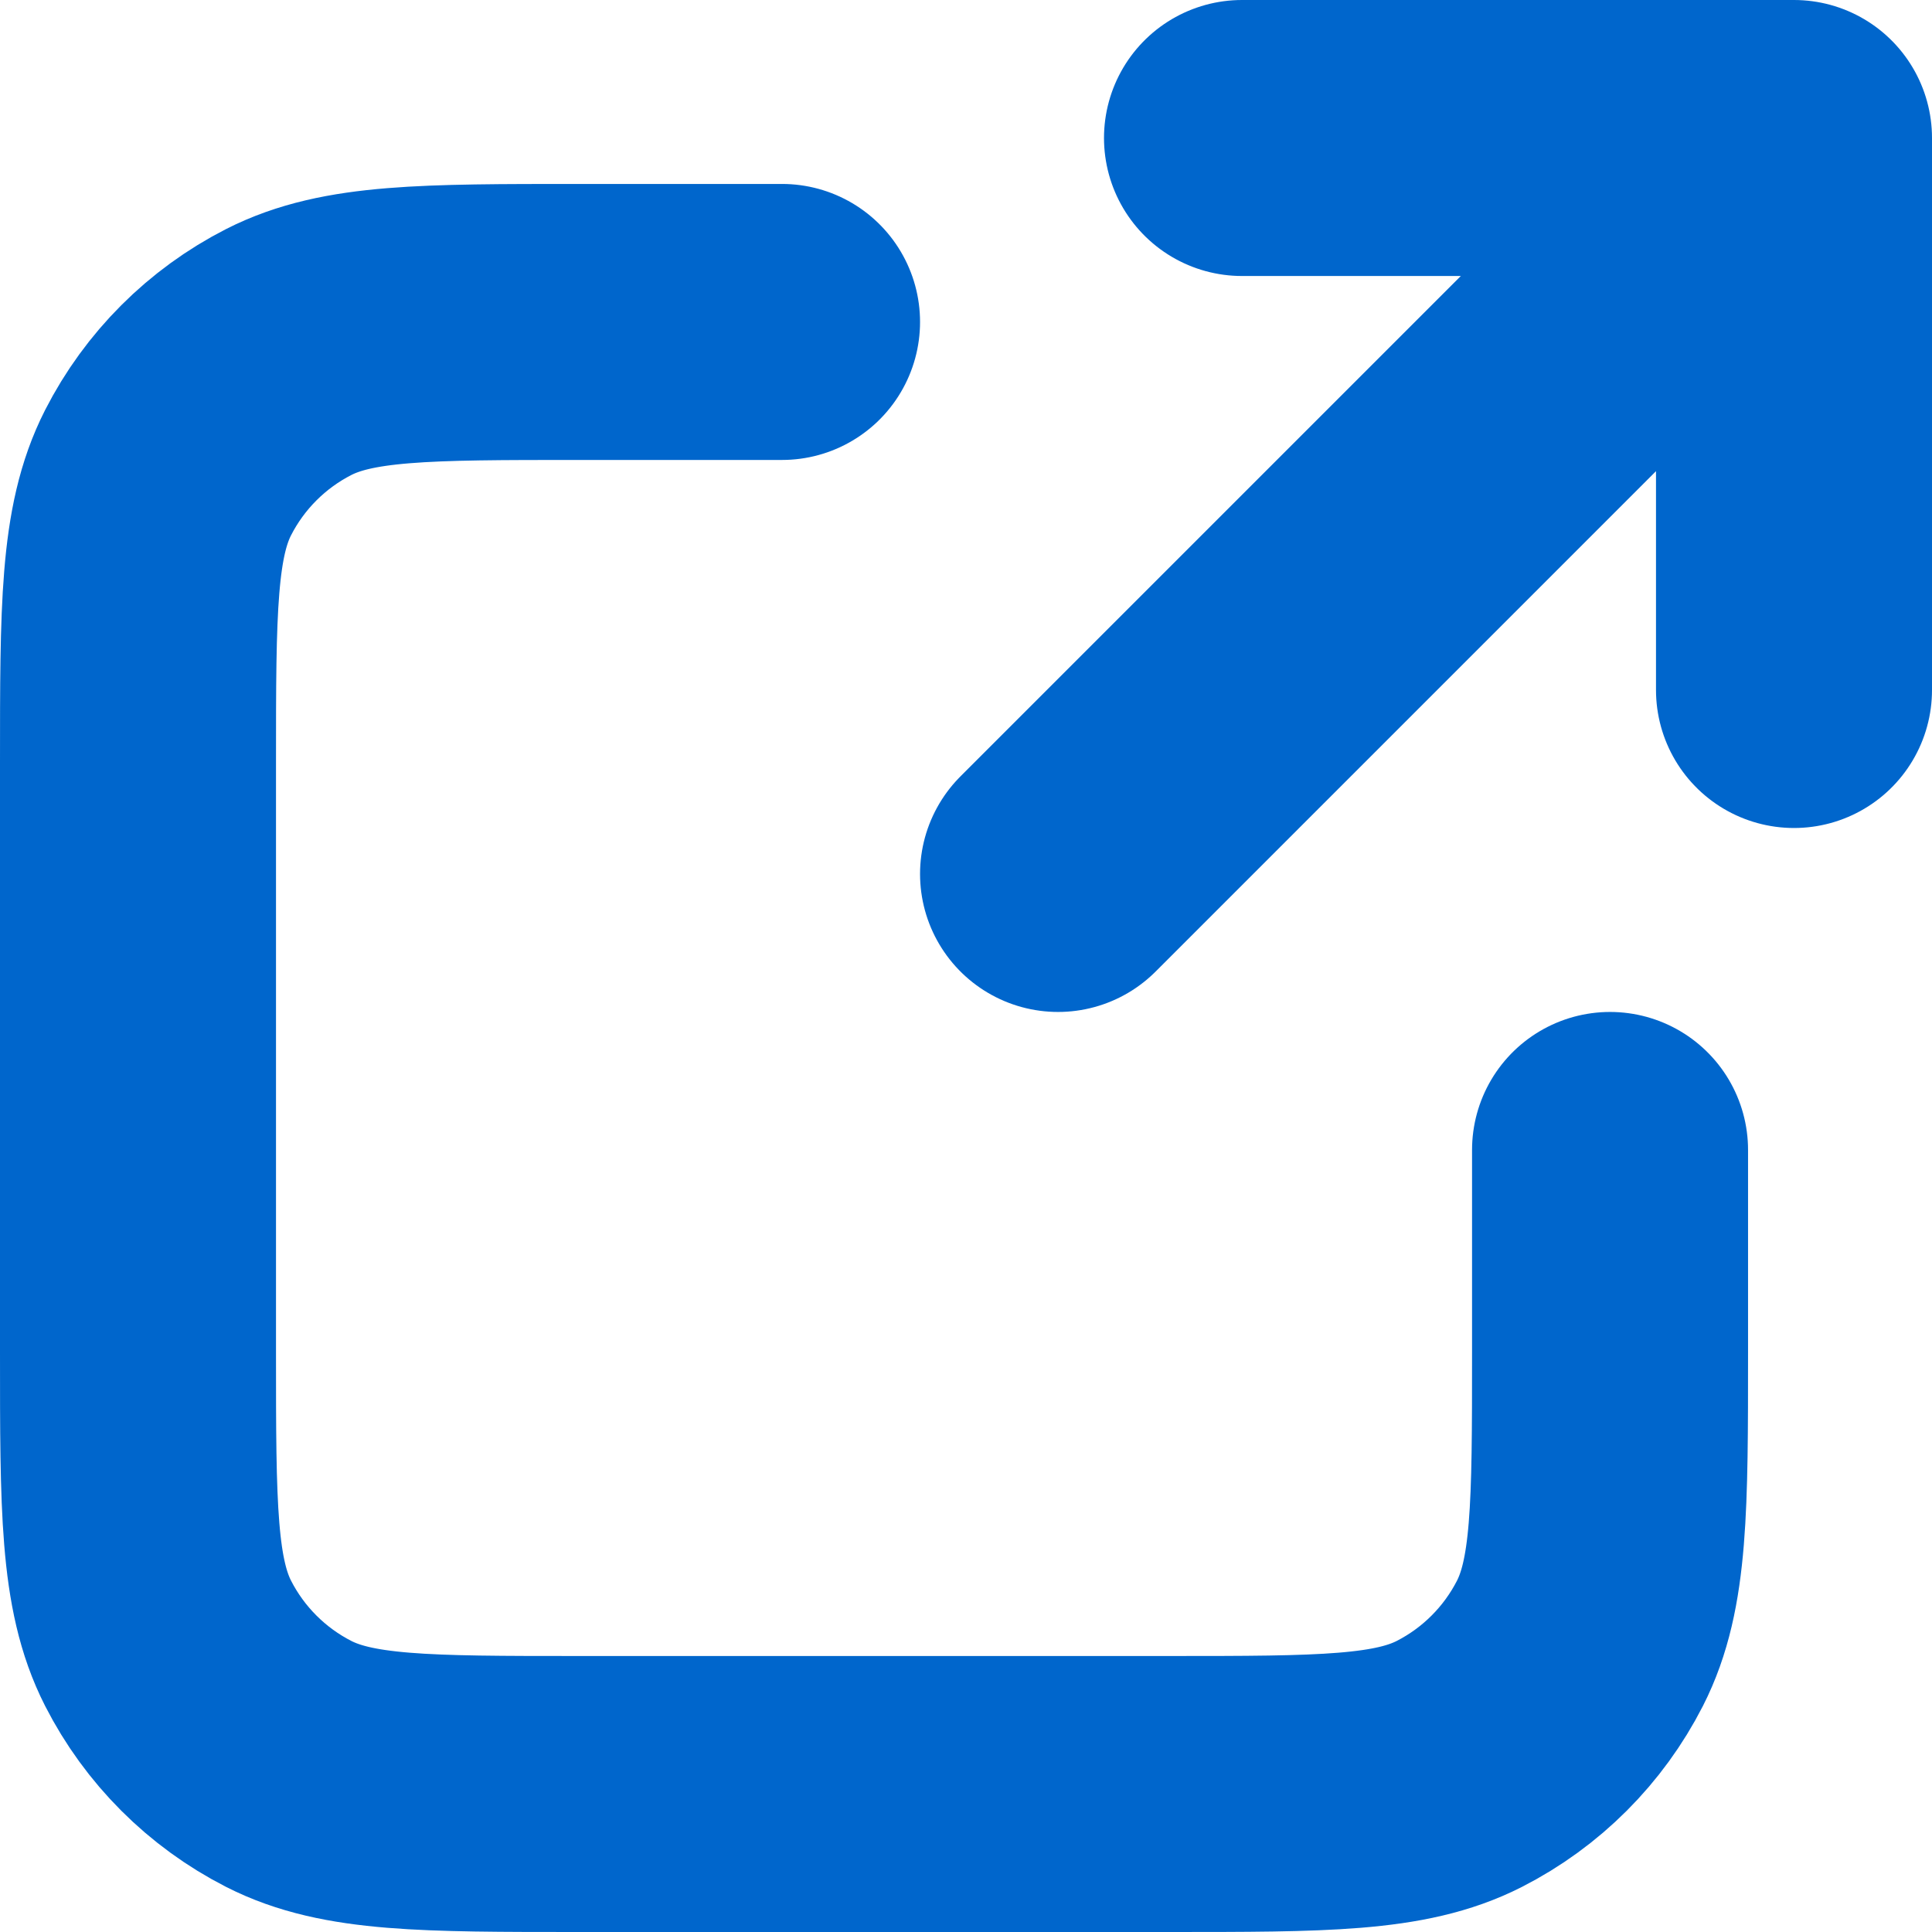
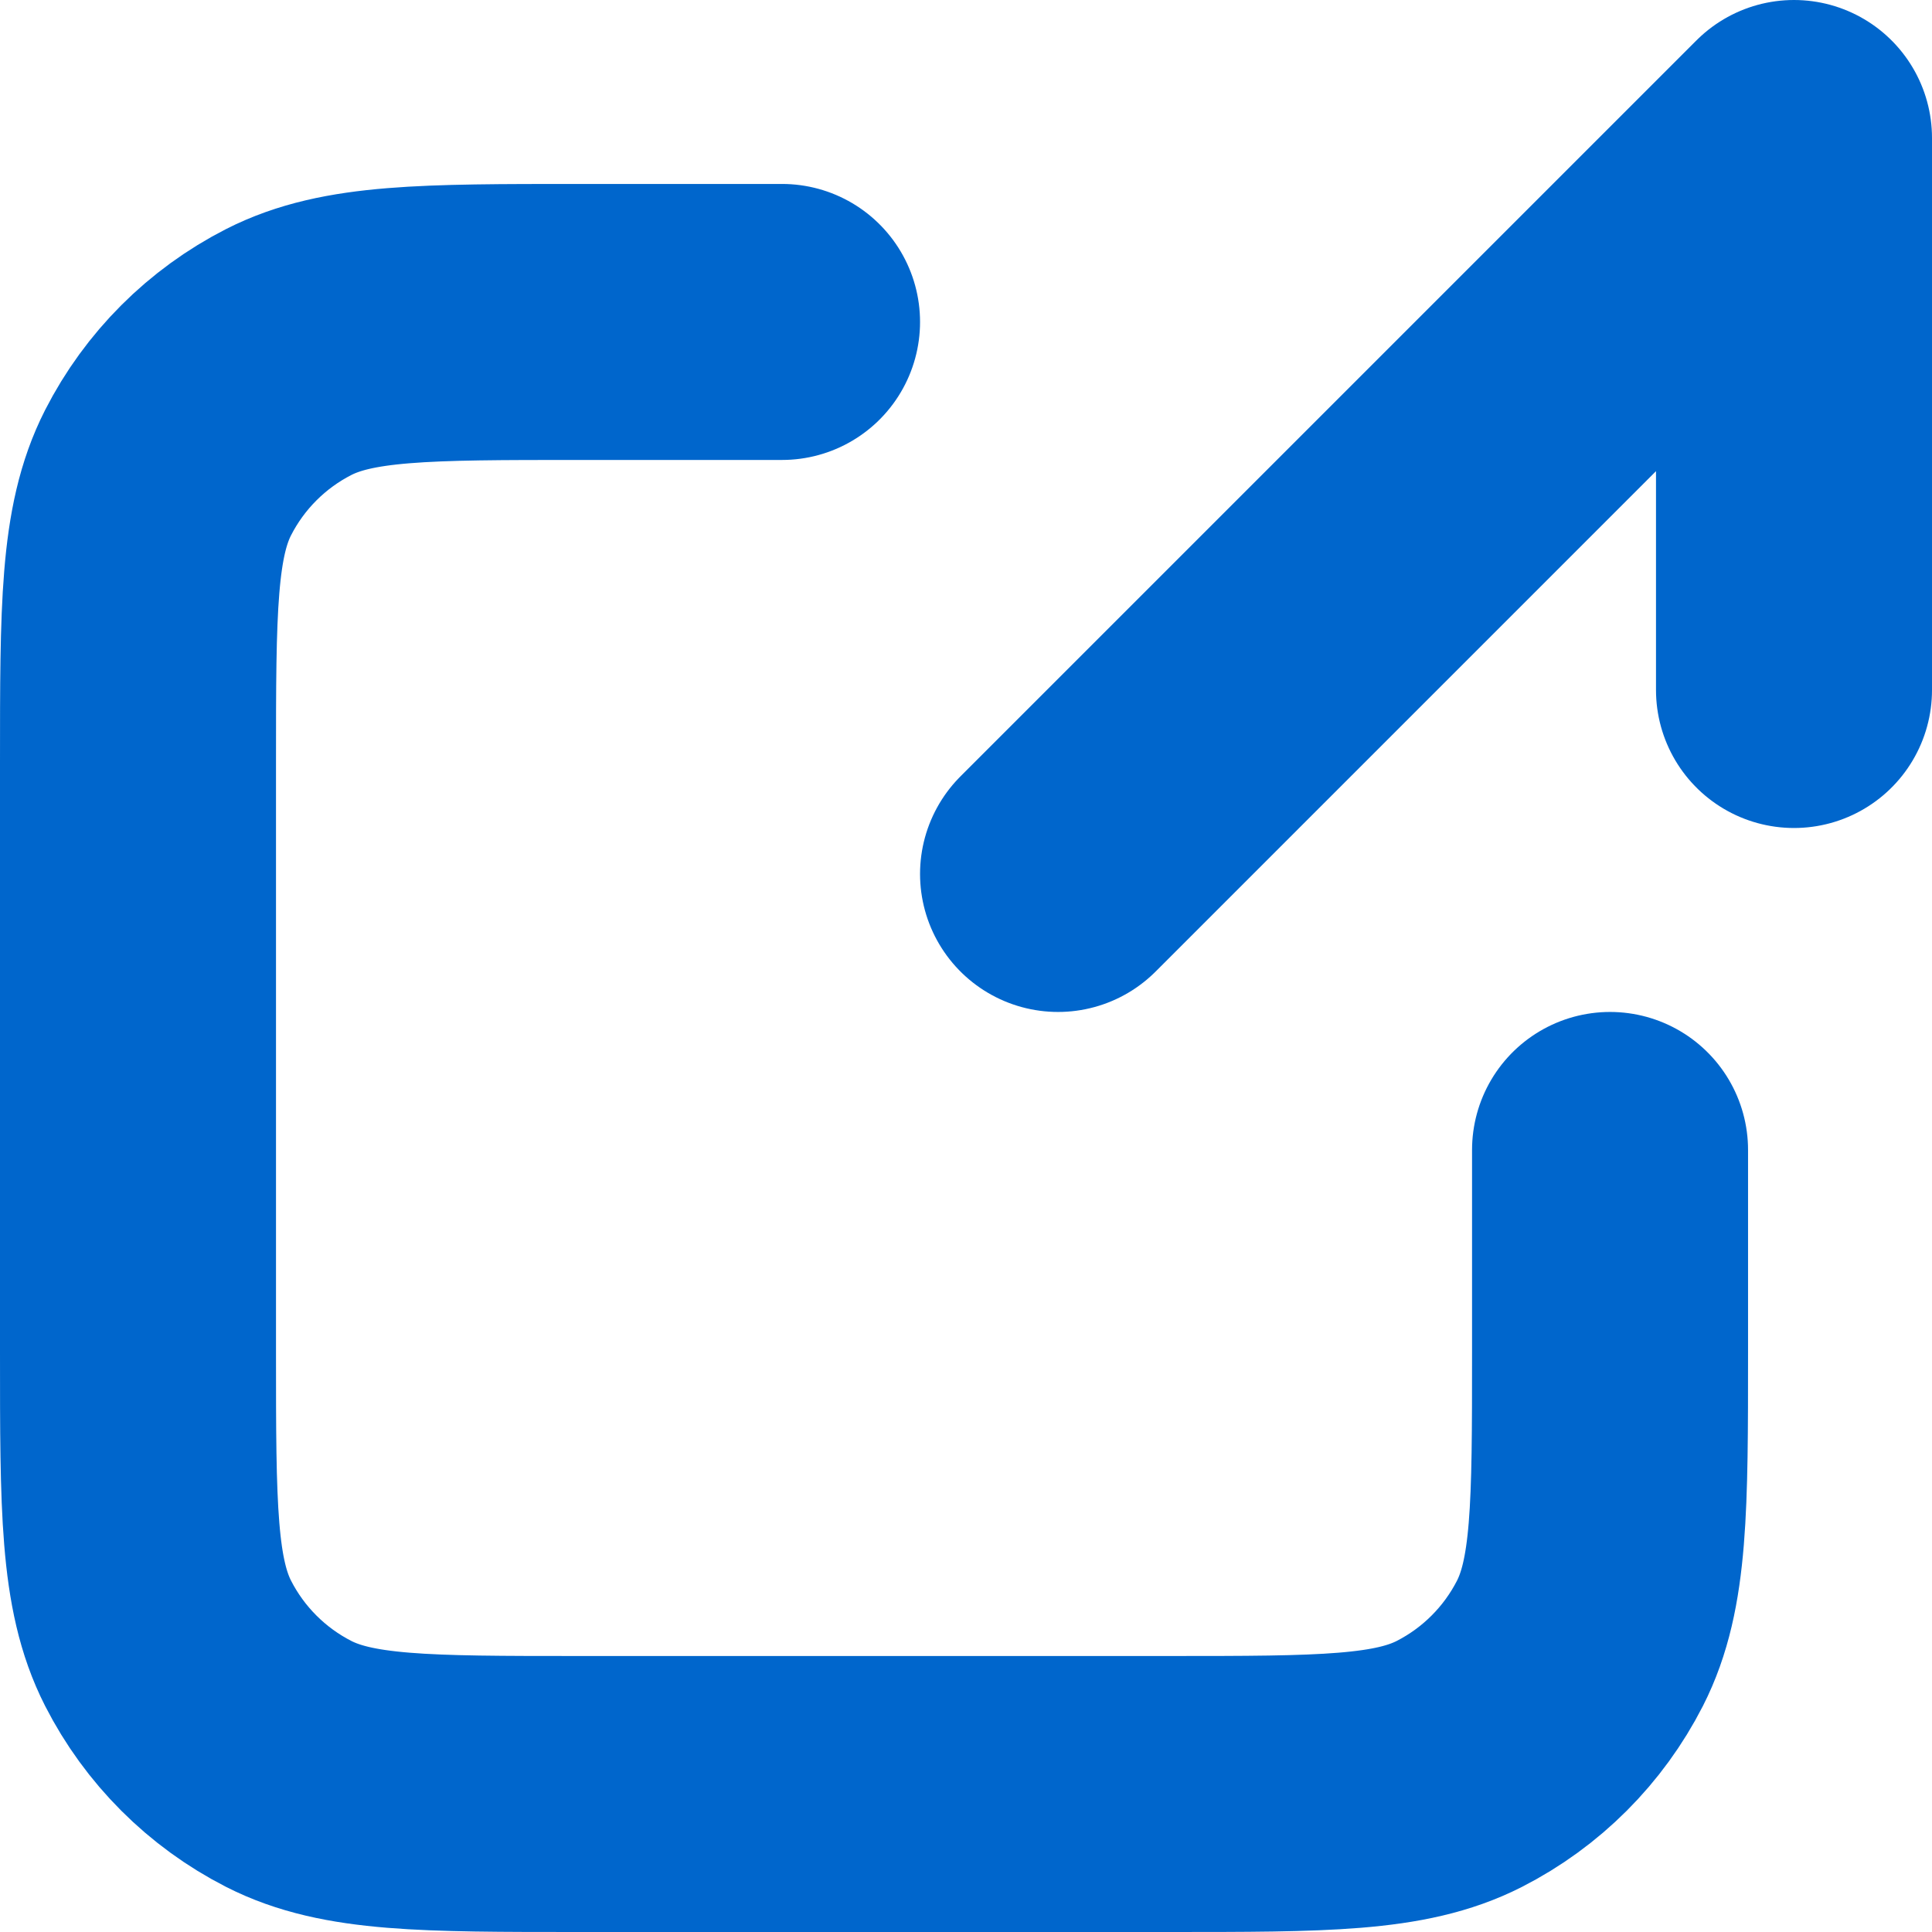
<svg xmlns="http://www.w3.org/2000/svg" width="14" height="14" viewBox="0 0 14 14" fill="none">
-   <path d="M13 5V1M13 1H9M13 1L7.667 6.333M5.667 2.333H4.2C3.08 2.333 2.52 2.333 2.092 2.551C1.716 2.743 1.41 3.049 1.218 3.425C1 3.853 1 4.413 1 5.533V9.8C1 10.92 1 11.48 1.218 11.908C1.41 12.284 1.716 12.59 2.092 12.782C2.52 13 3.08 13 4.2 13H8.467C9.587 13 10.147 13 10.575 12.782C10.951 12.59 11.257 12.284 11.449 11.908C11.667 11.48 11.667 10.92 11.667 9.8V8.333" stroke="#0066CC" stroke-width="2" stroke-linecap="round" stroke-linejoin="round" />
+   <path d="M13 5V1M13 1M13 1L7.667 6.333M5.667 2.333H4.2C3.08 2.333 2.52 2.333 2.092 2.551C1.716 2.743 1.41 3.049 1.218 3.425C1 3.853 1 4.413 1 5.533V9.8C1 10.92 1 11.48 1.218 11.908C1.41 12.284 1.716 12.59 2.092 12.782C2.52 13 3.08 13 4.2 13H8.467C9.587 13 10.147 13 10.575 12.782C10.951 12.59 11.257 12.284 11.449 11.908C11.667 11.48 11.667 10.92 11.667 9.8V8.333" stroke="#0066CC" stroke-width="2" stroke-linecap="round" stroke-linejoin="round" />
</svg>